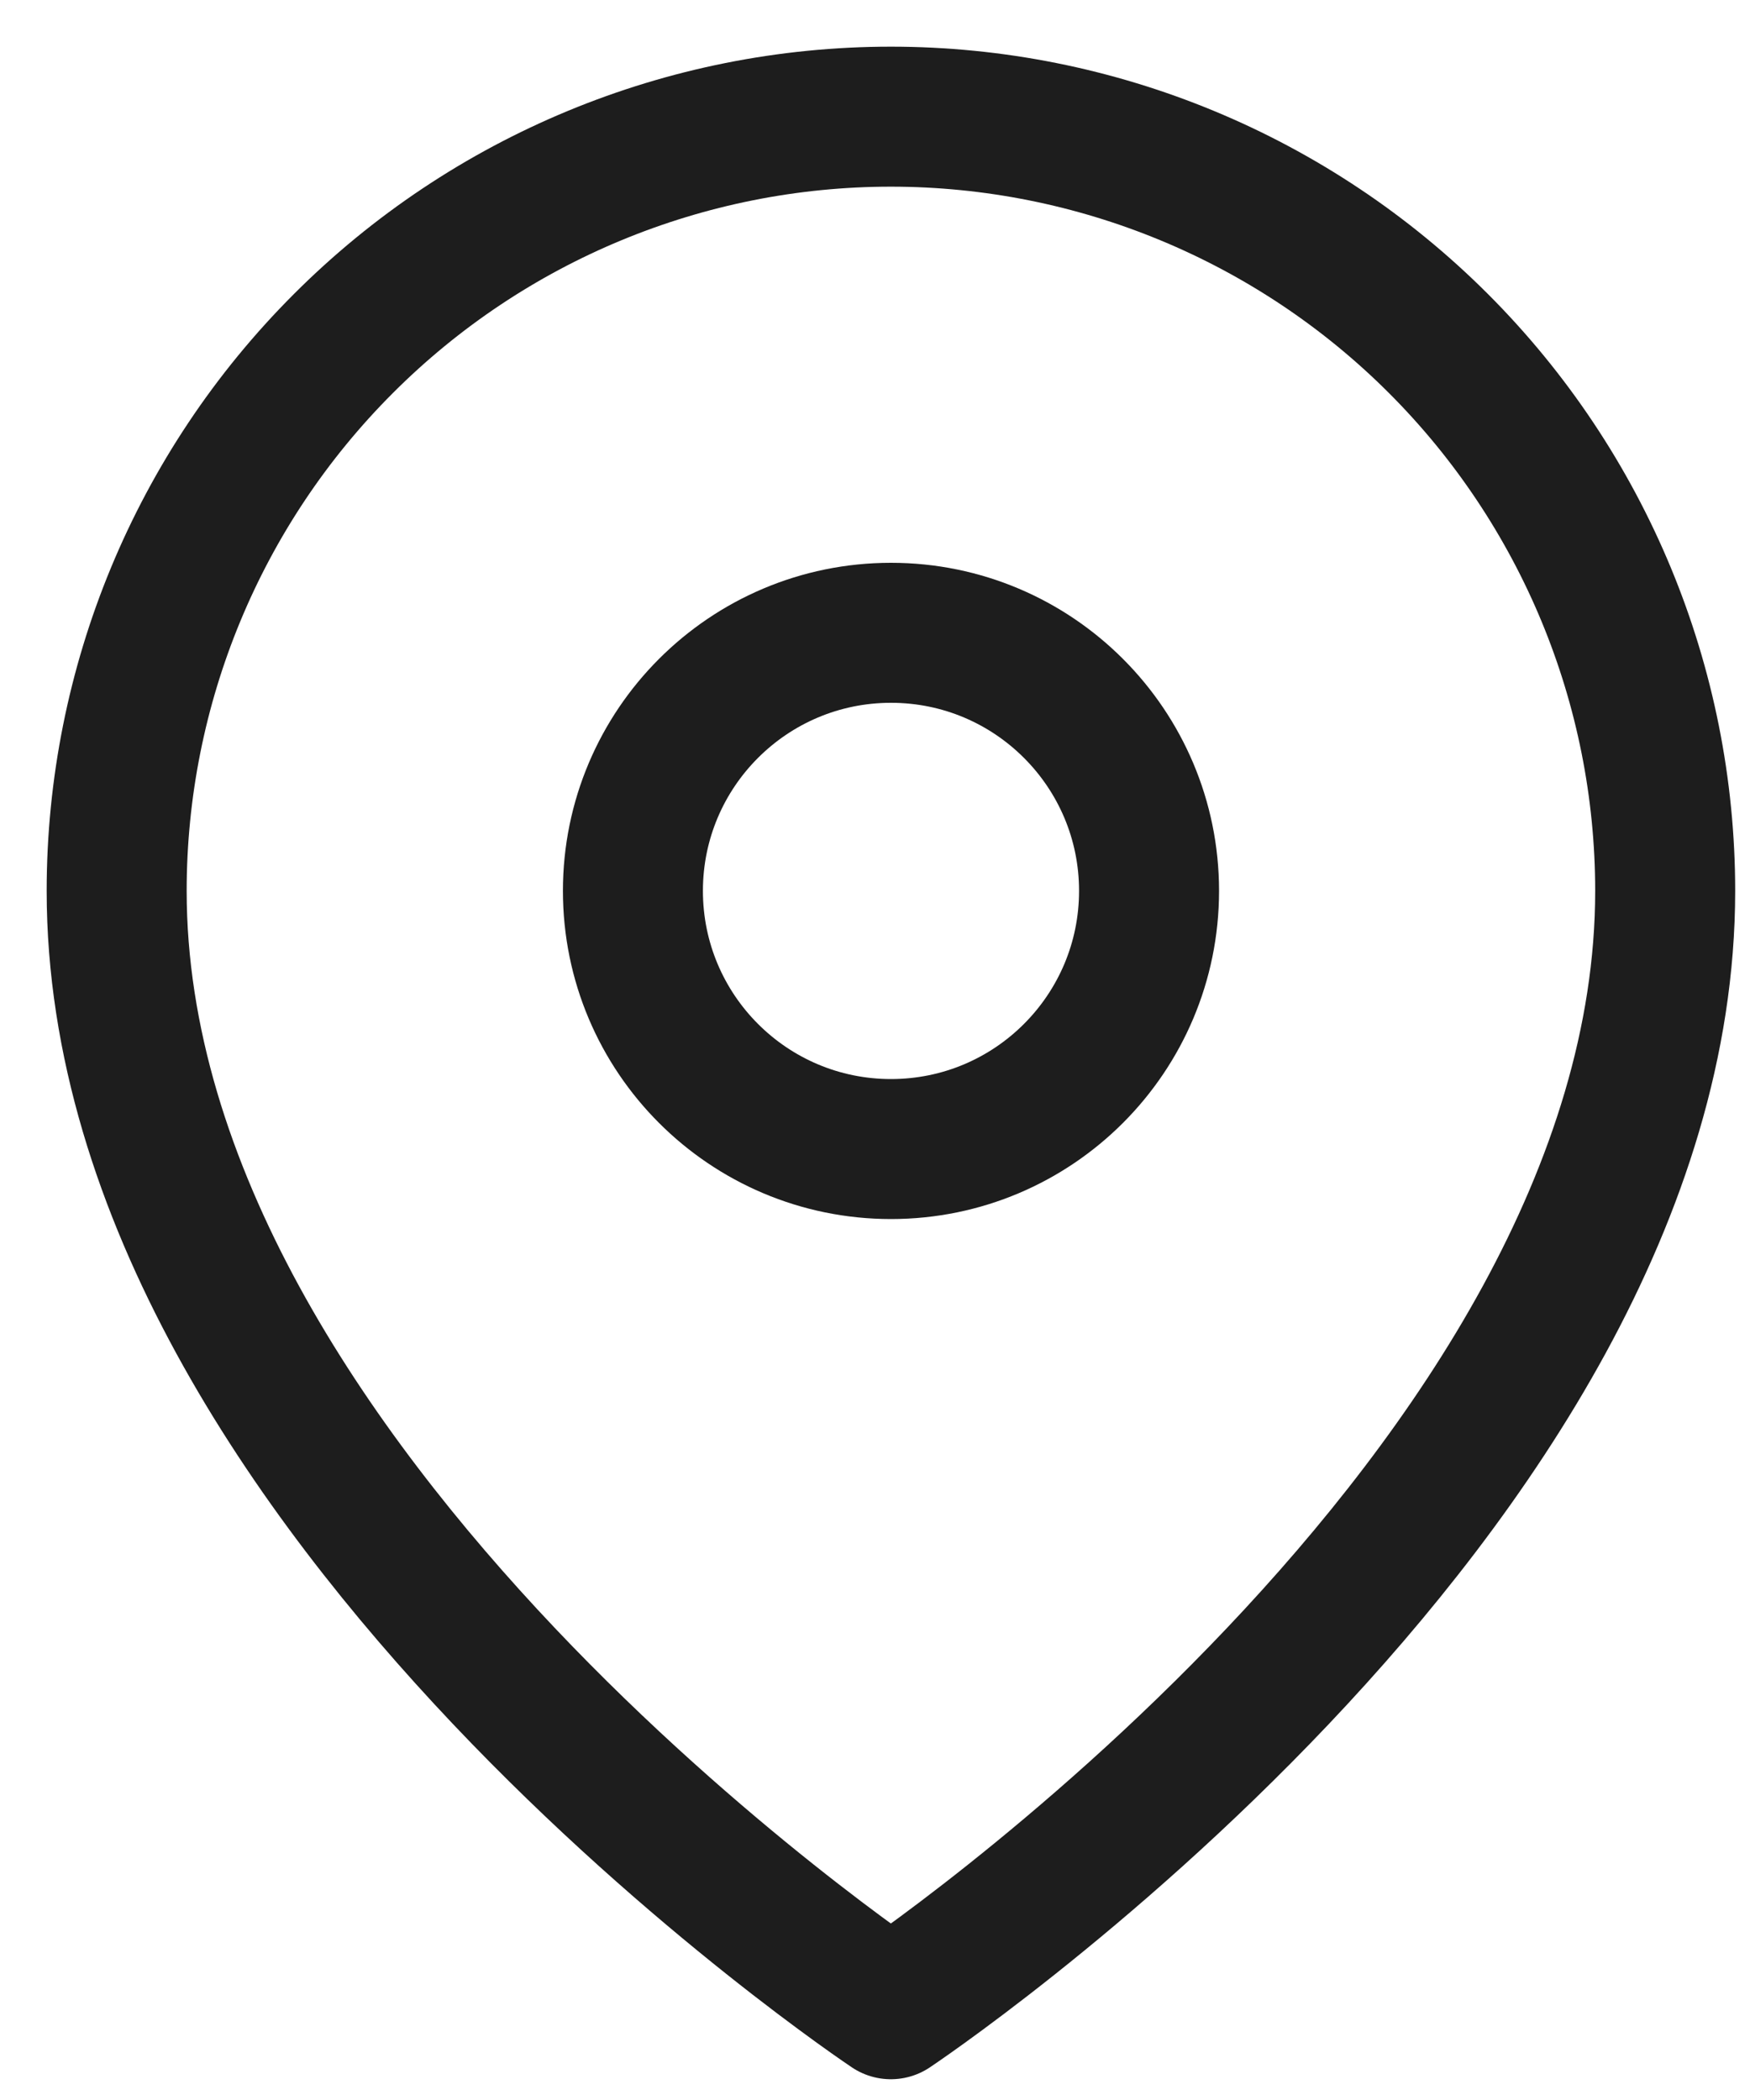
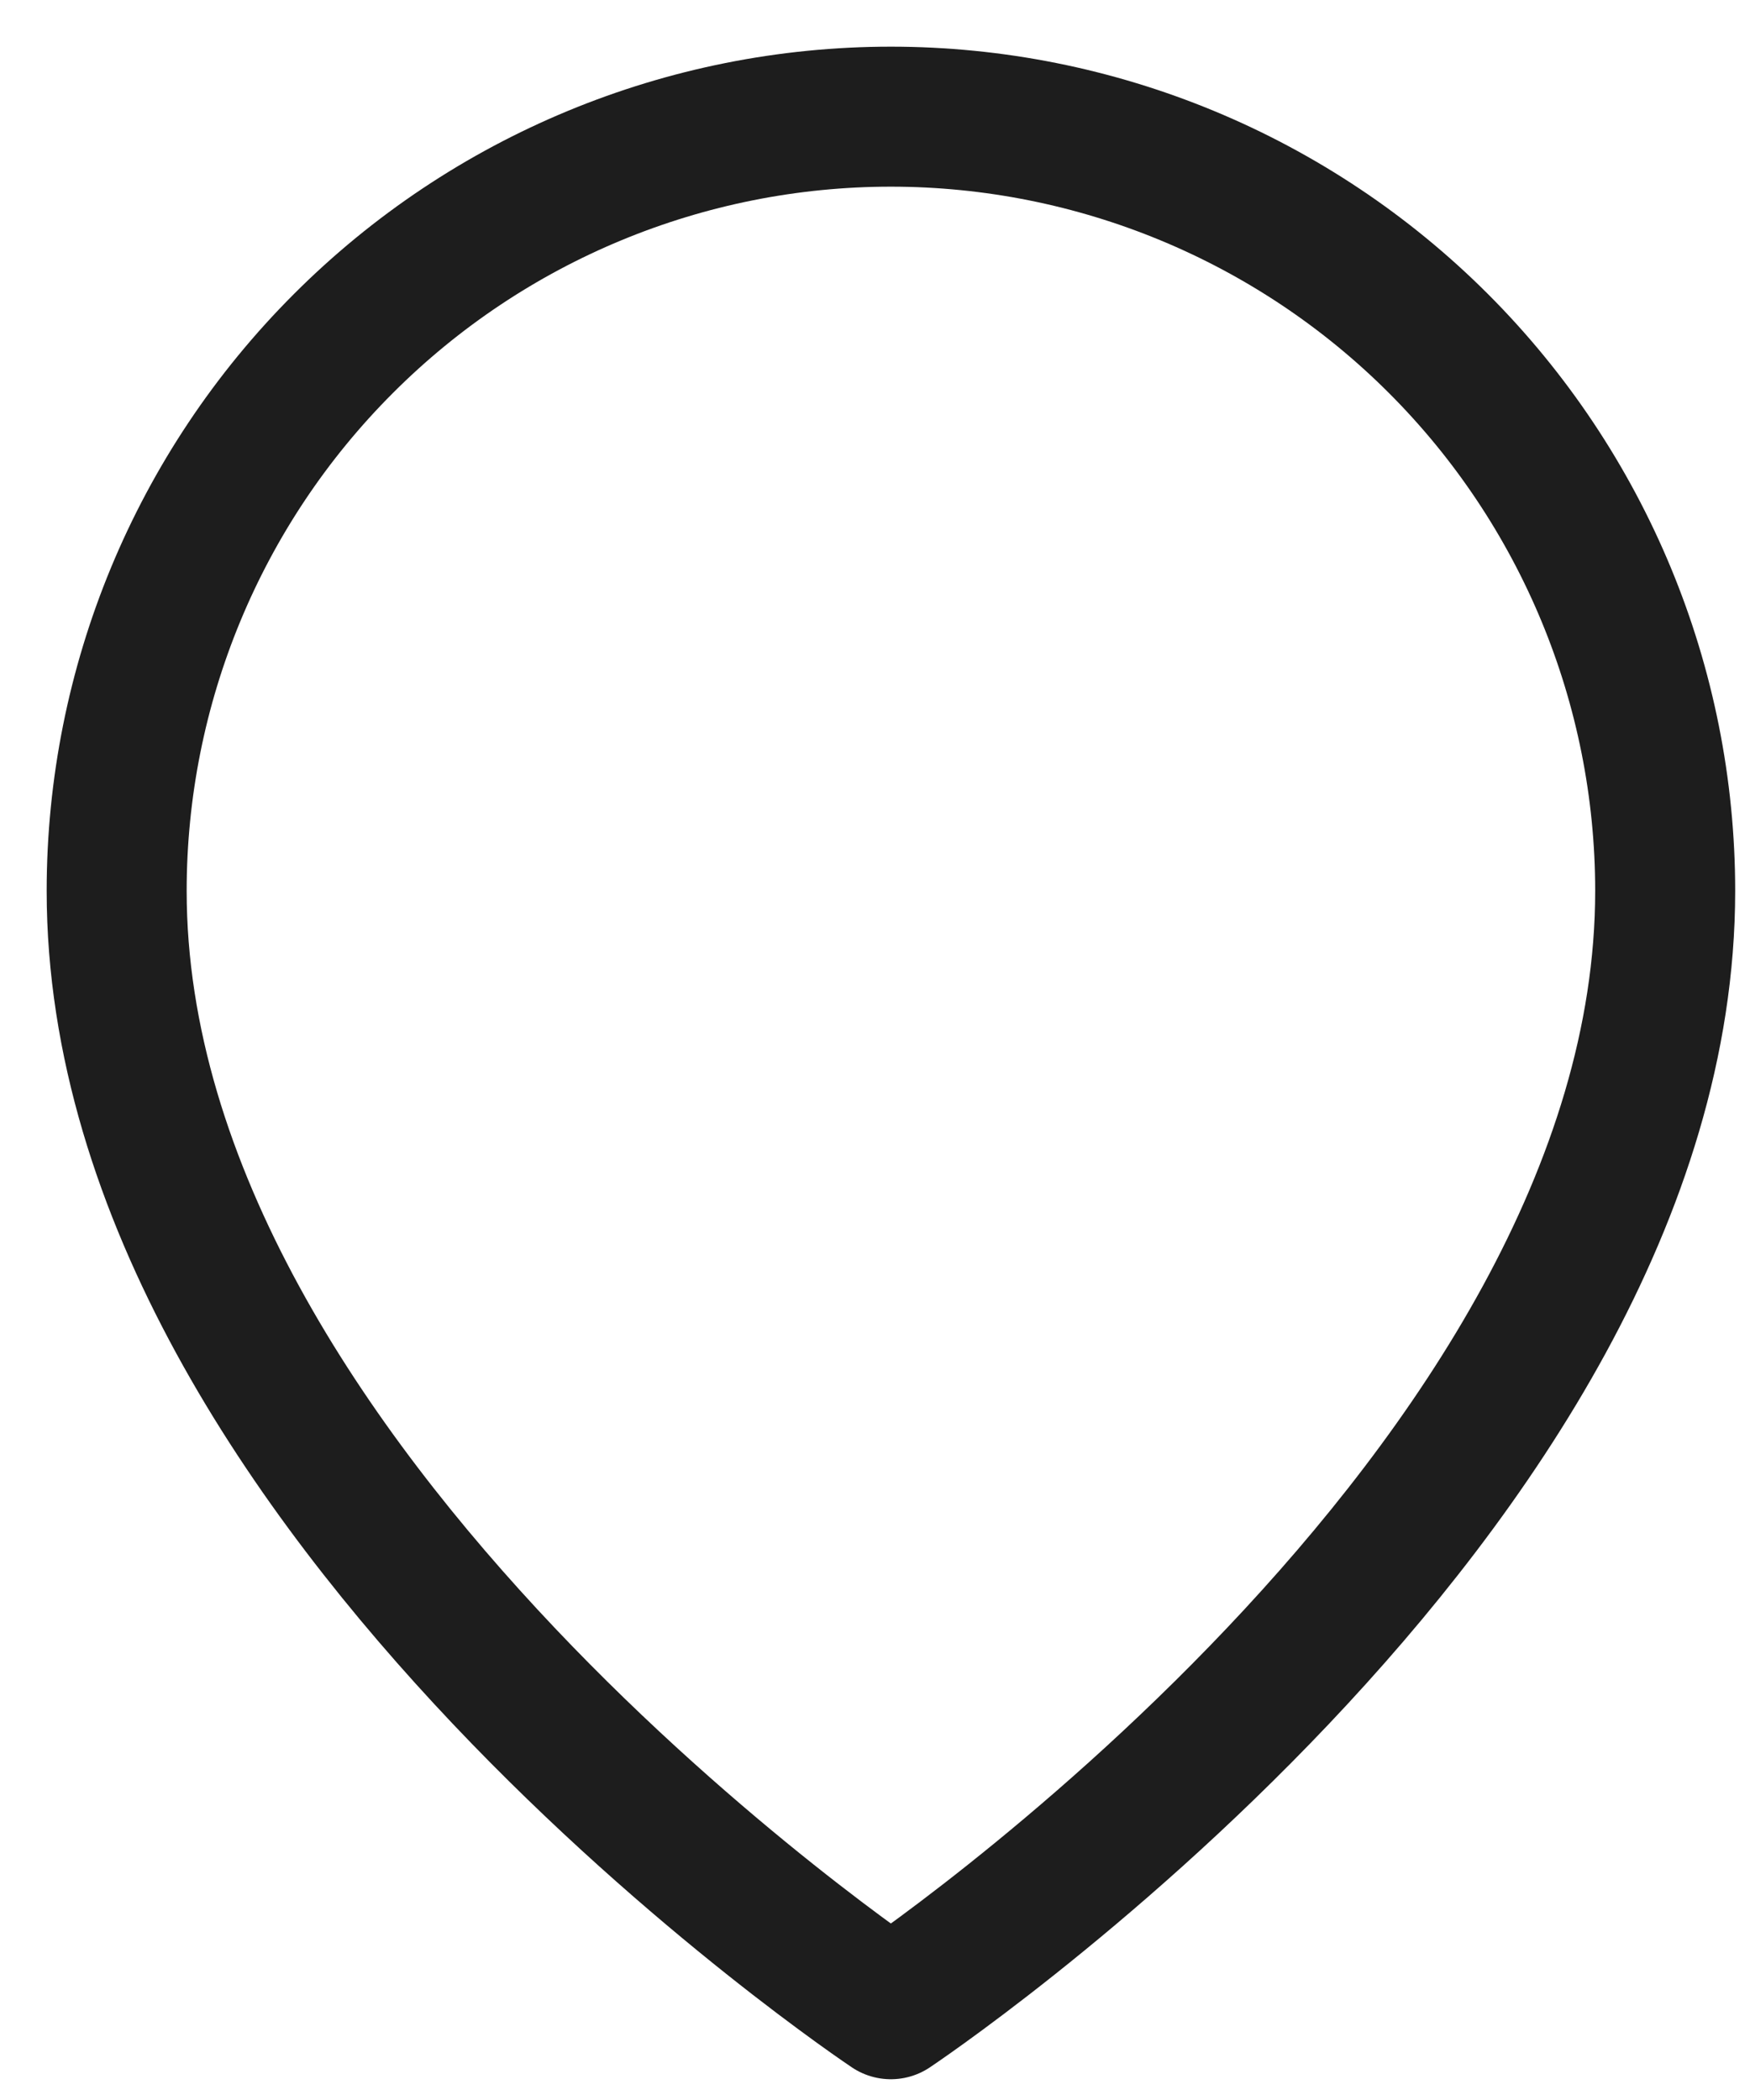
<svg xmlns="http://www.w3.org/2000/svg" width="15" height="18" viewBox="0 0 15 18" fill="none">
  <path d="M14.273 7.636C14.273 12.798 7.636 17.222 7.636 17.222C7.636 17.222 1 12.798 1 7.636C1 5.876 1.699 4.188 2.944 2.944C4.188 1.699 5.876 1 7.636 1C9.396 1 11.084 1.699 12.329 2.944C13.573 4.188 14.273 5.876 14.273 7.636Z" stroke="#1D1D1D" stroke-width="1.2" stroke-linecap="round" stroke-linejoin="round" />
-   <path d="M7.637 9.849C8.859 9.849 9.849 8.858 9.849 7.636C9.849 6.415 8.859 5.424 7.637 5.424C6.415 5.424 5.425 6.415 5.425 7.636C5.425 8.858 6.415 9.849 7.637 9.849Z" stroke="#1D1D1D" stroke-width="1.2" stroke-linecap="round" stroke-linejoin="round" />
</svg>